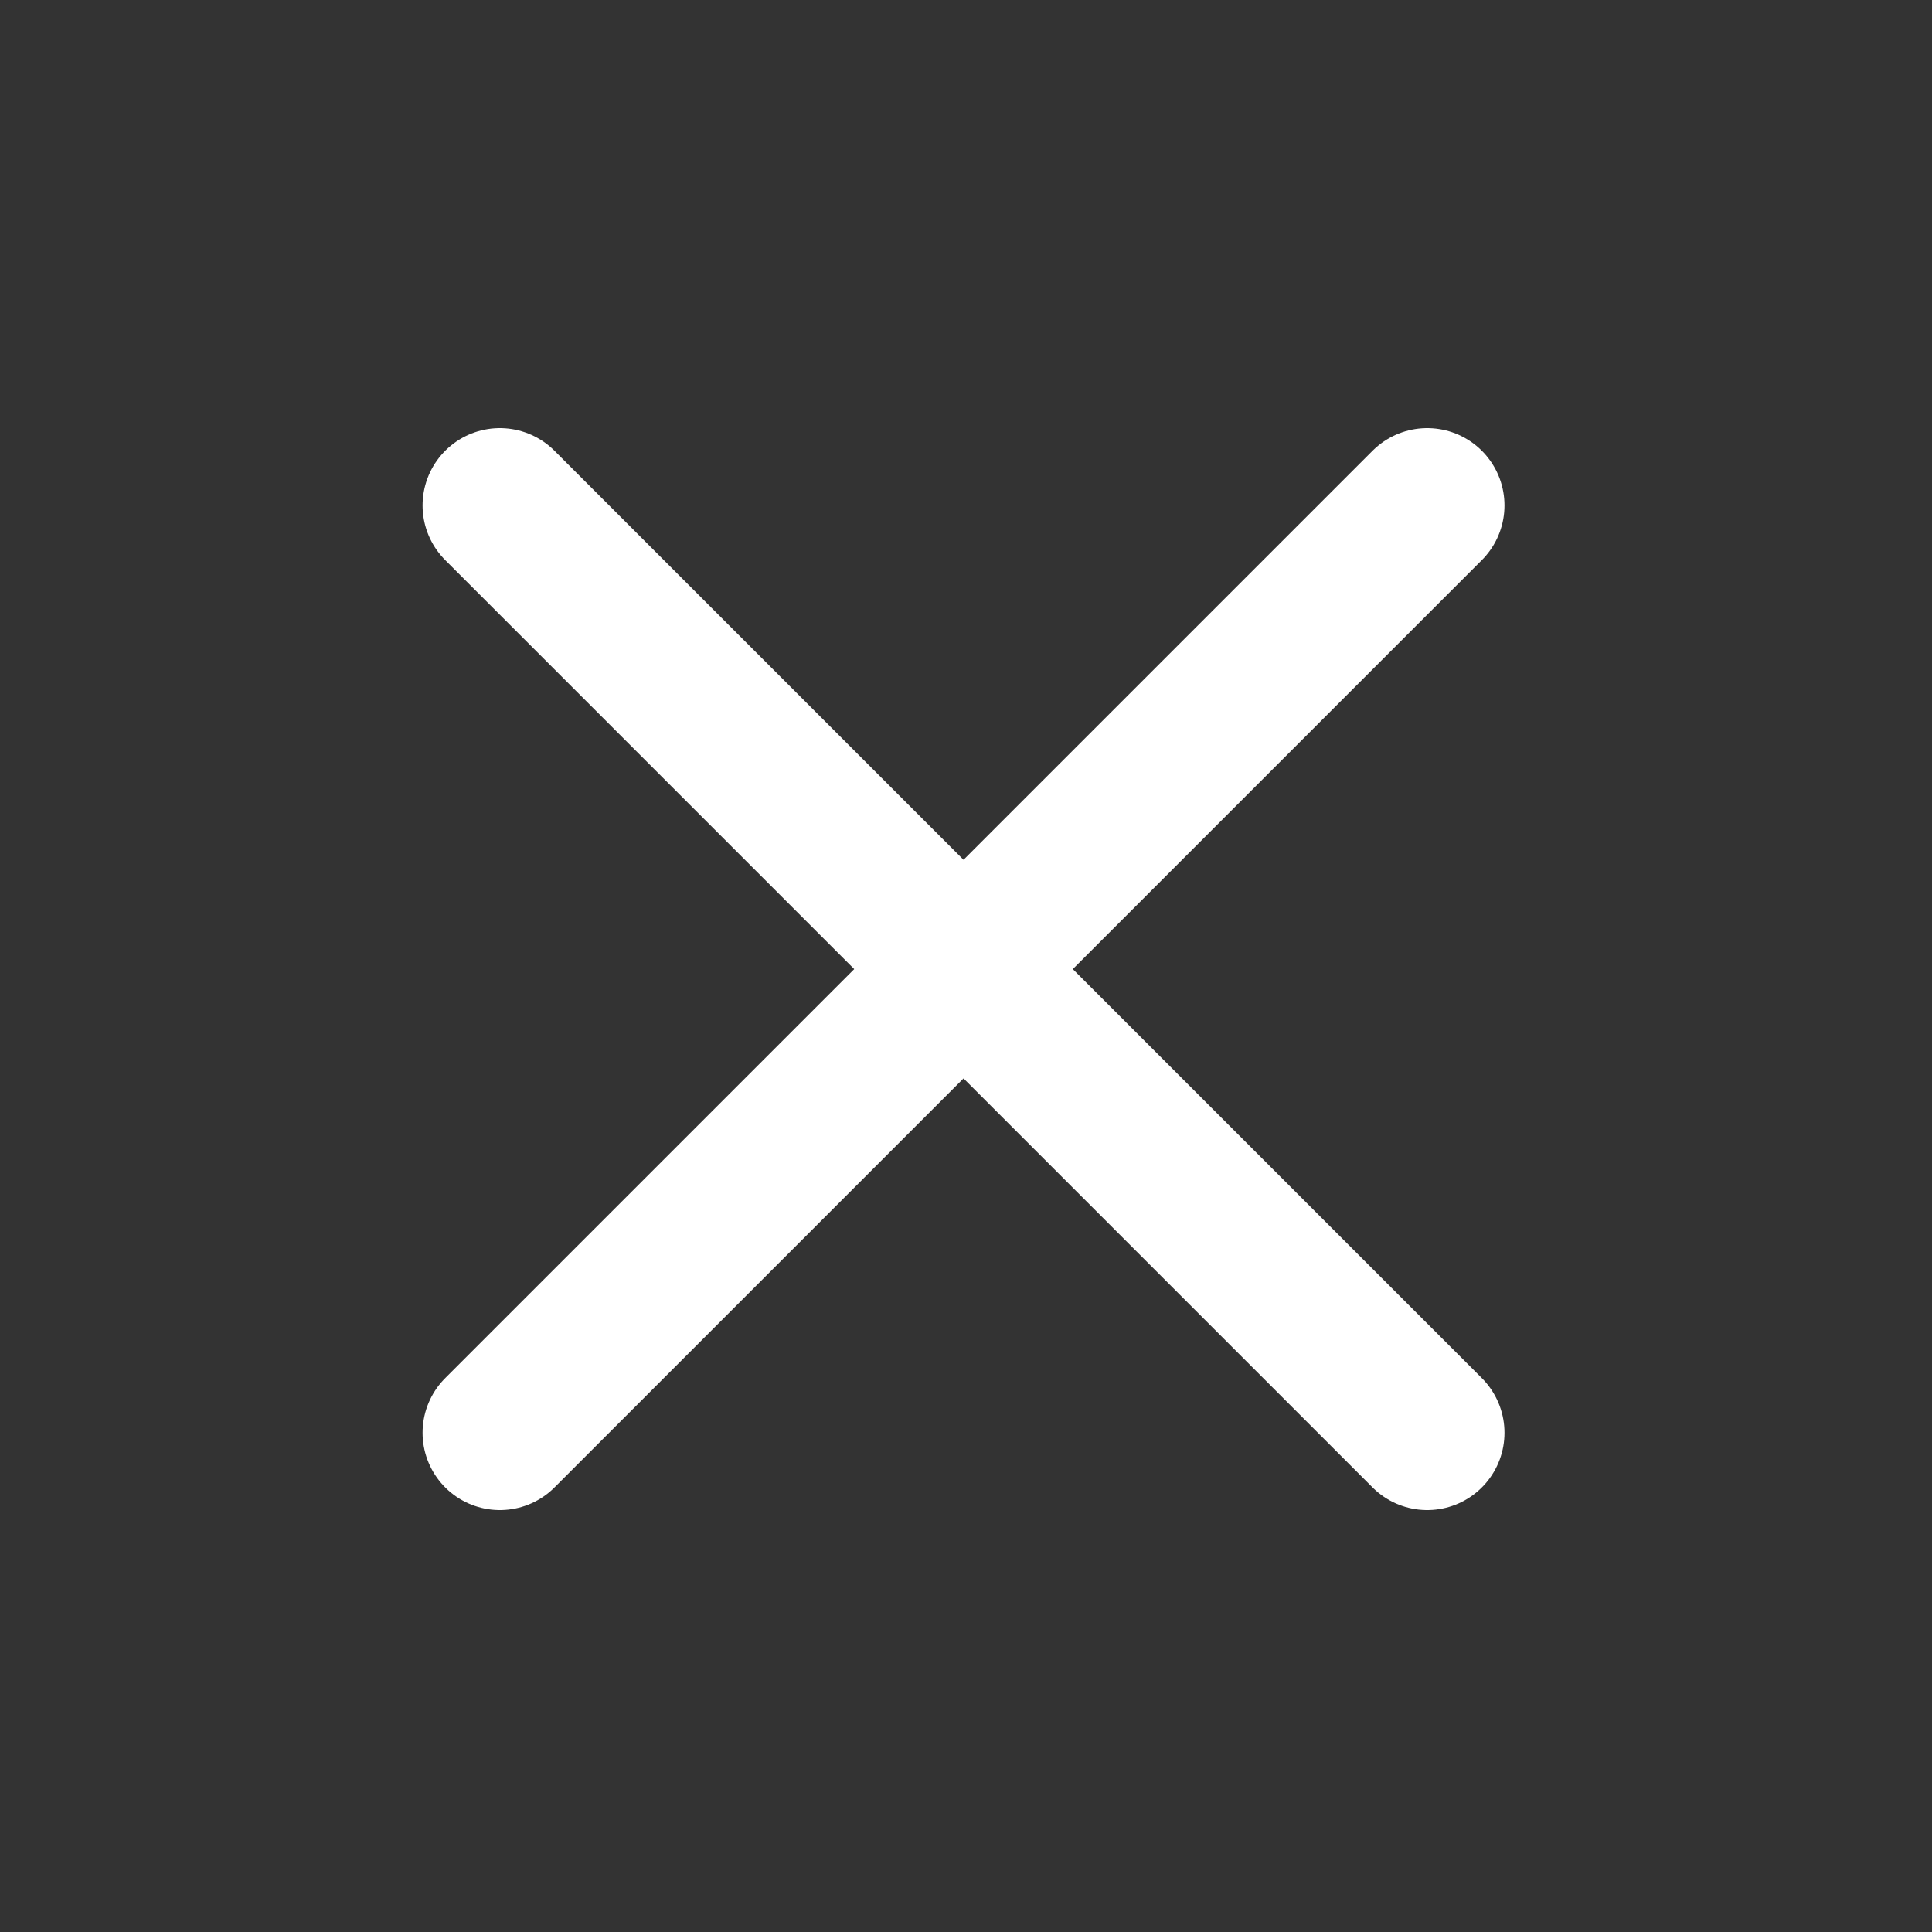
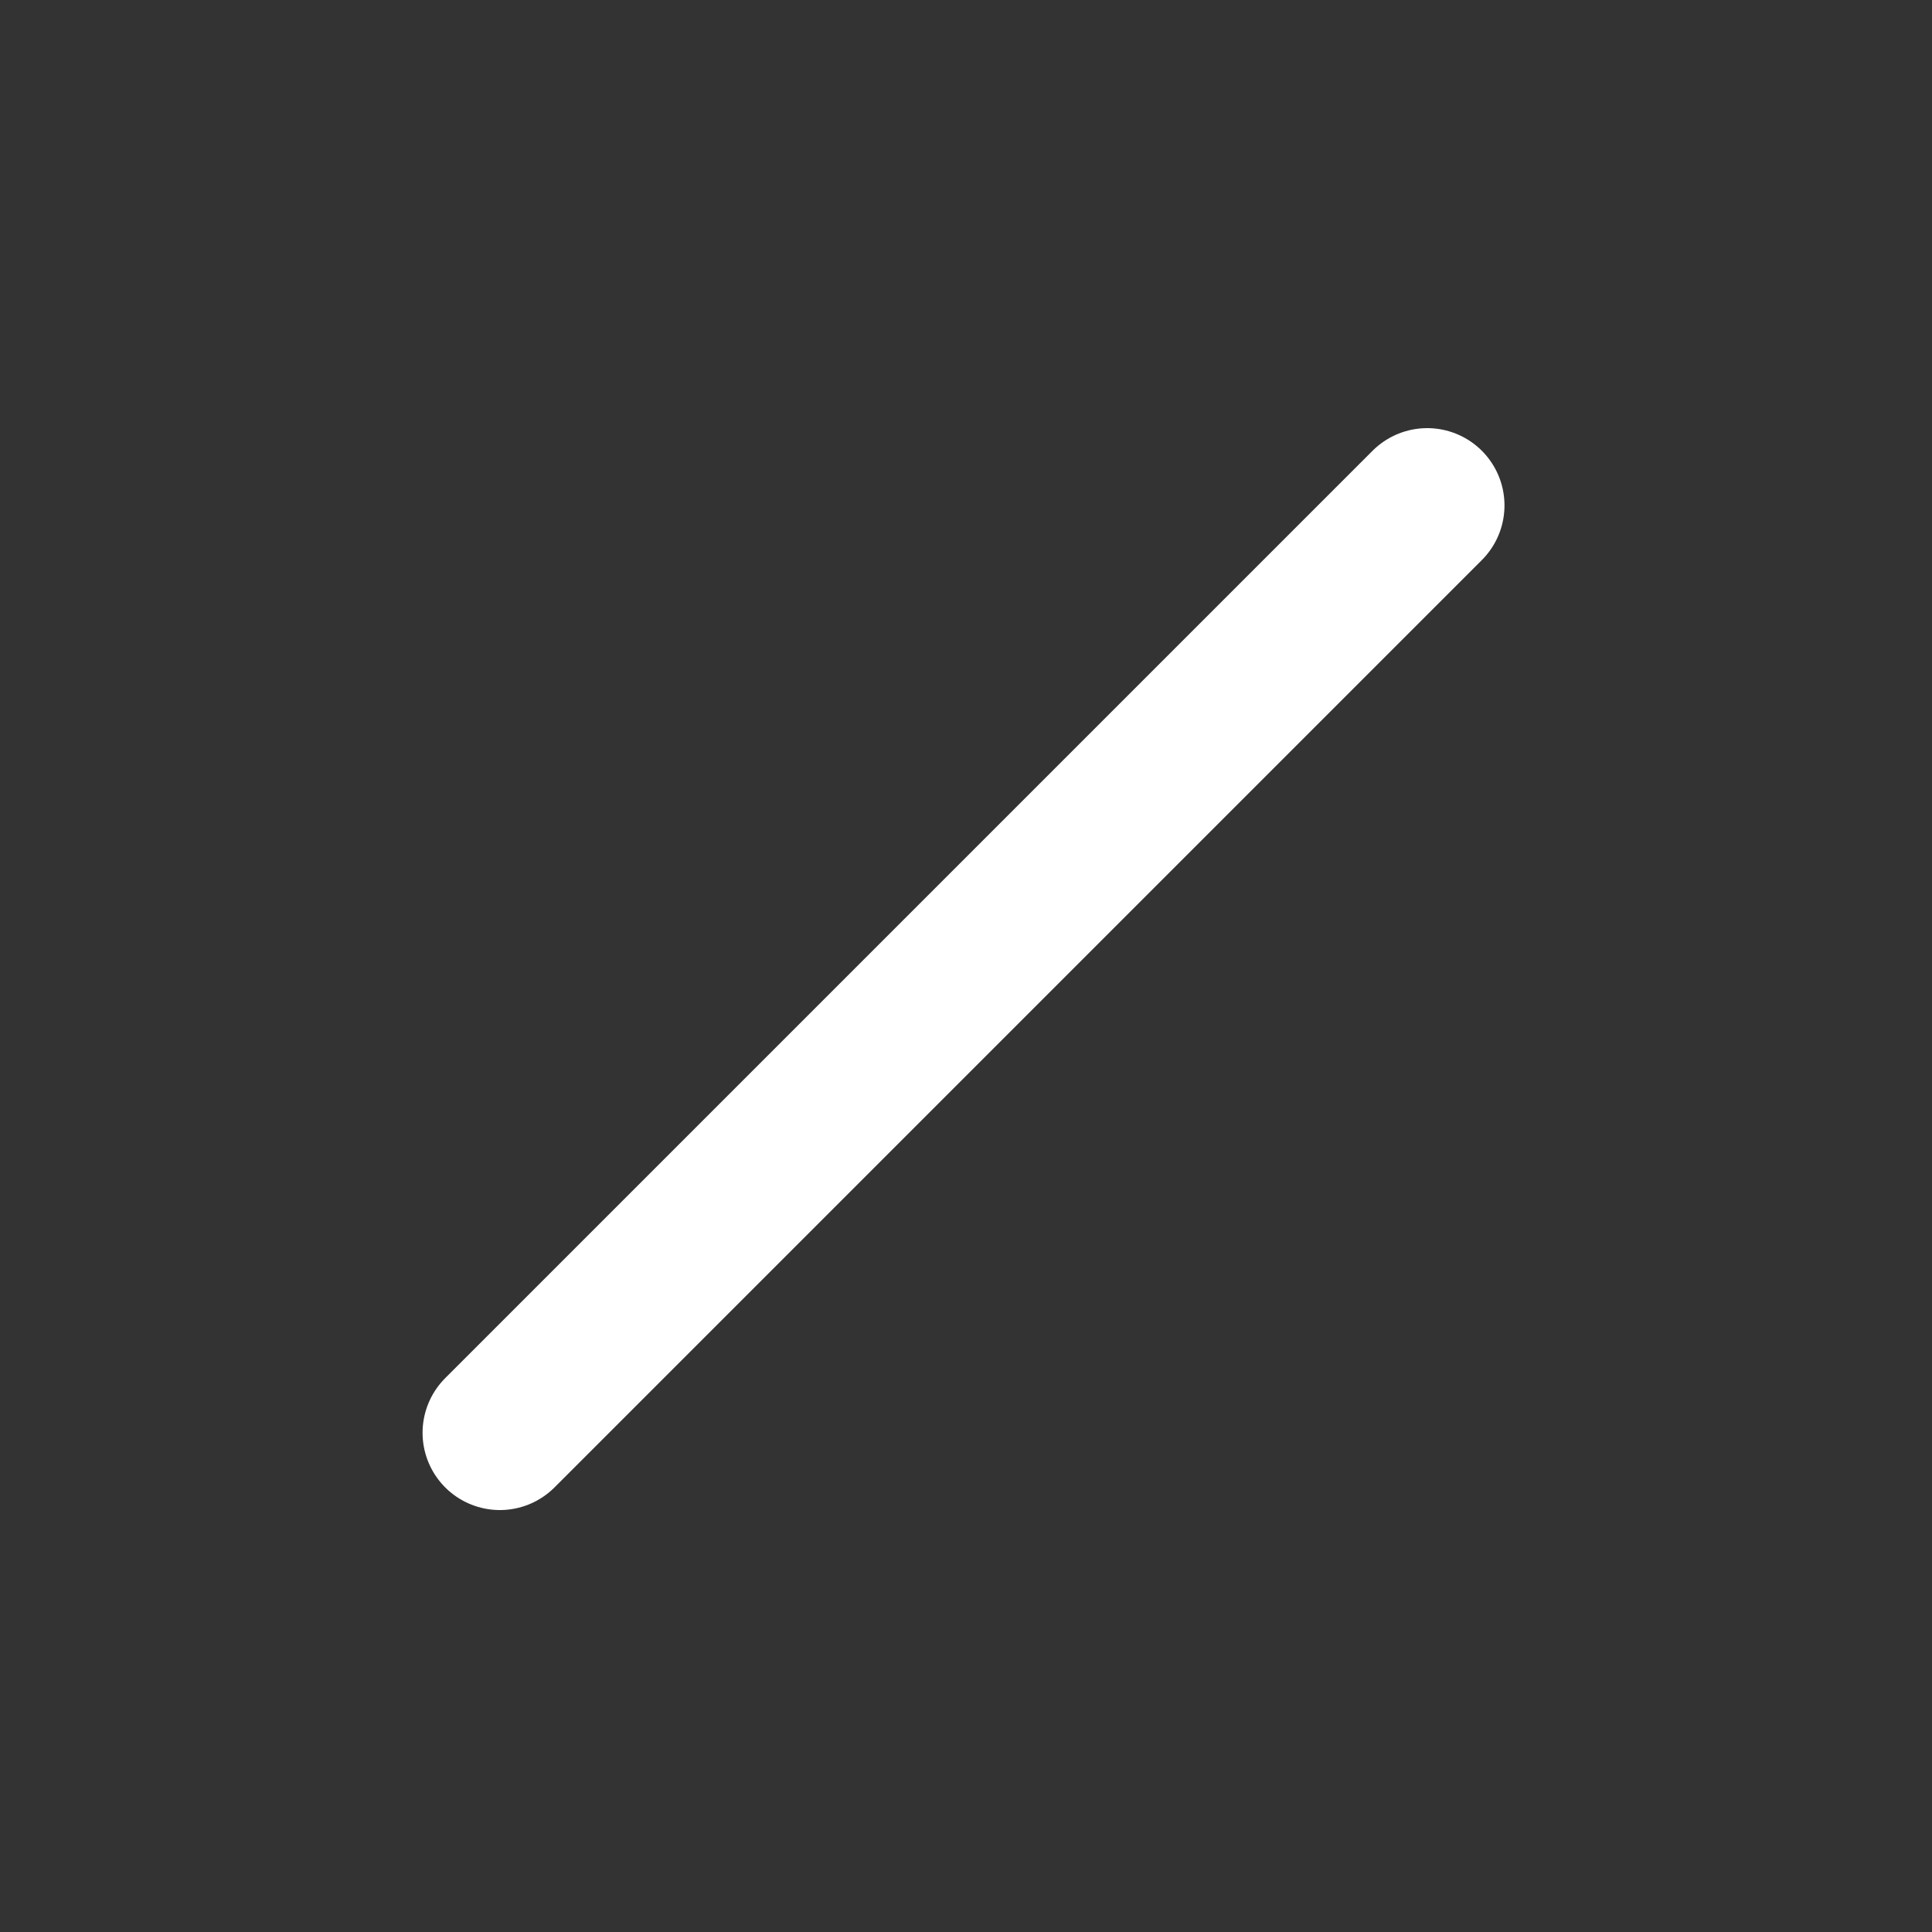
<svg xmlns="http://www.w3.org/2000/svg" width="25" height="25" viewBox="0 0 25 25" fill="none">
  <rect x="0" y="0" width="25" height="25" fill="#333333" stroke="none" />
  <path d="M18.468 6.54L6.468 18.54" stroke="white" stroke-width="2" stroke-linecap="round" stroke-linejoin="round" />
-   <path d="M6.468 6.54L18.468 18.54" stroke="white" stroke-width="2" stroke-linecap="round" stroke-linejoin="round" />
</svg>